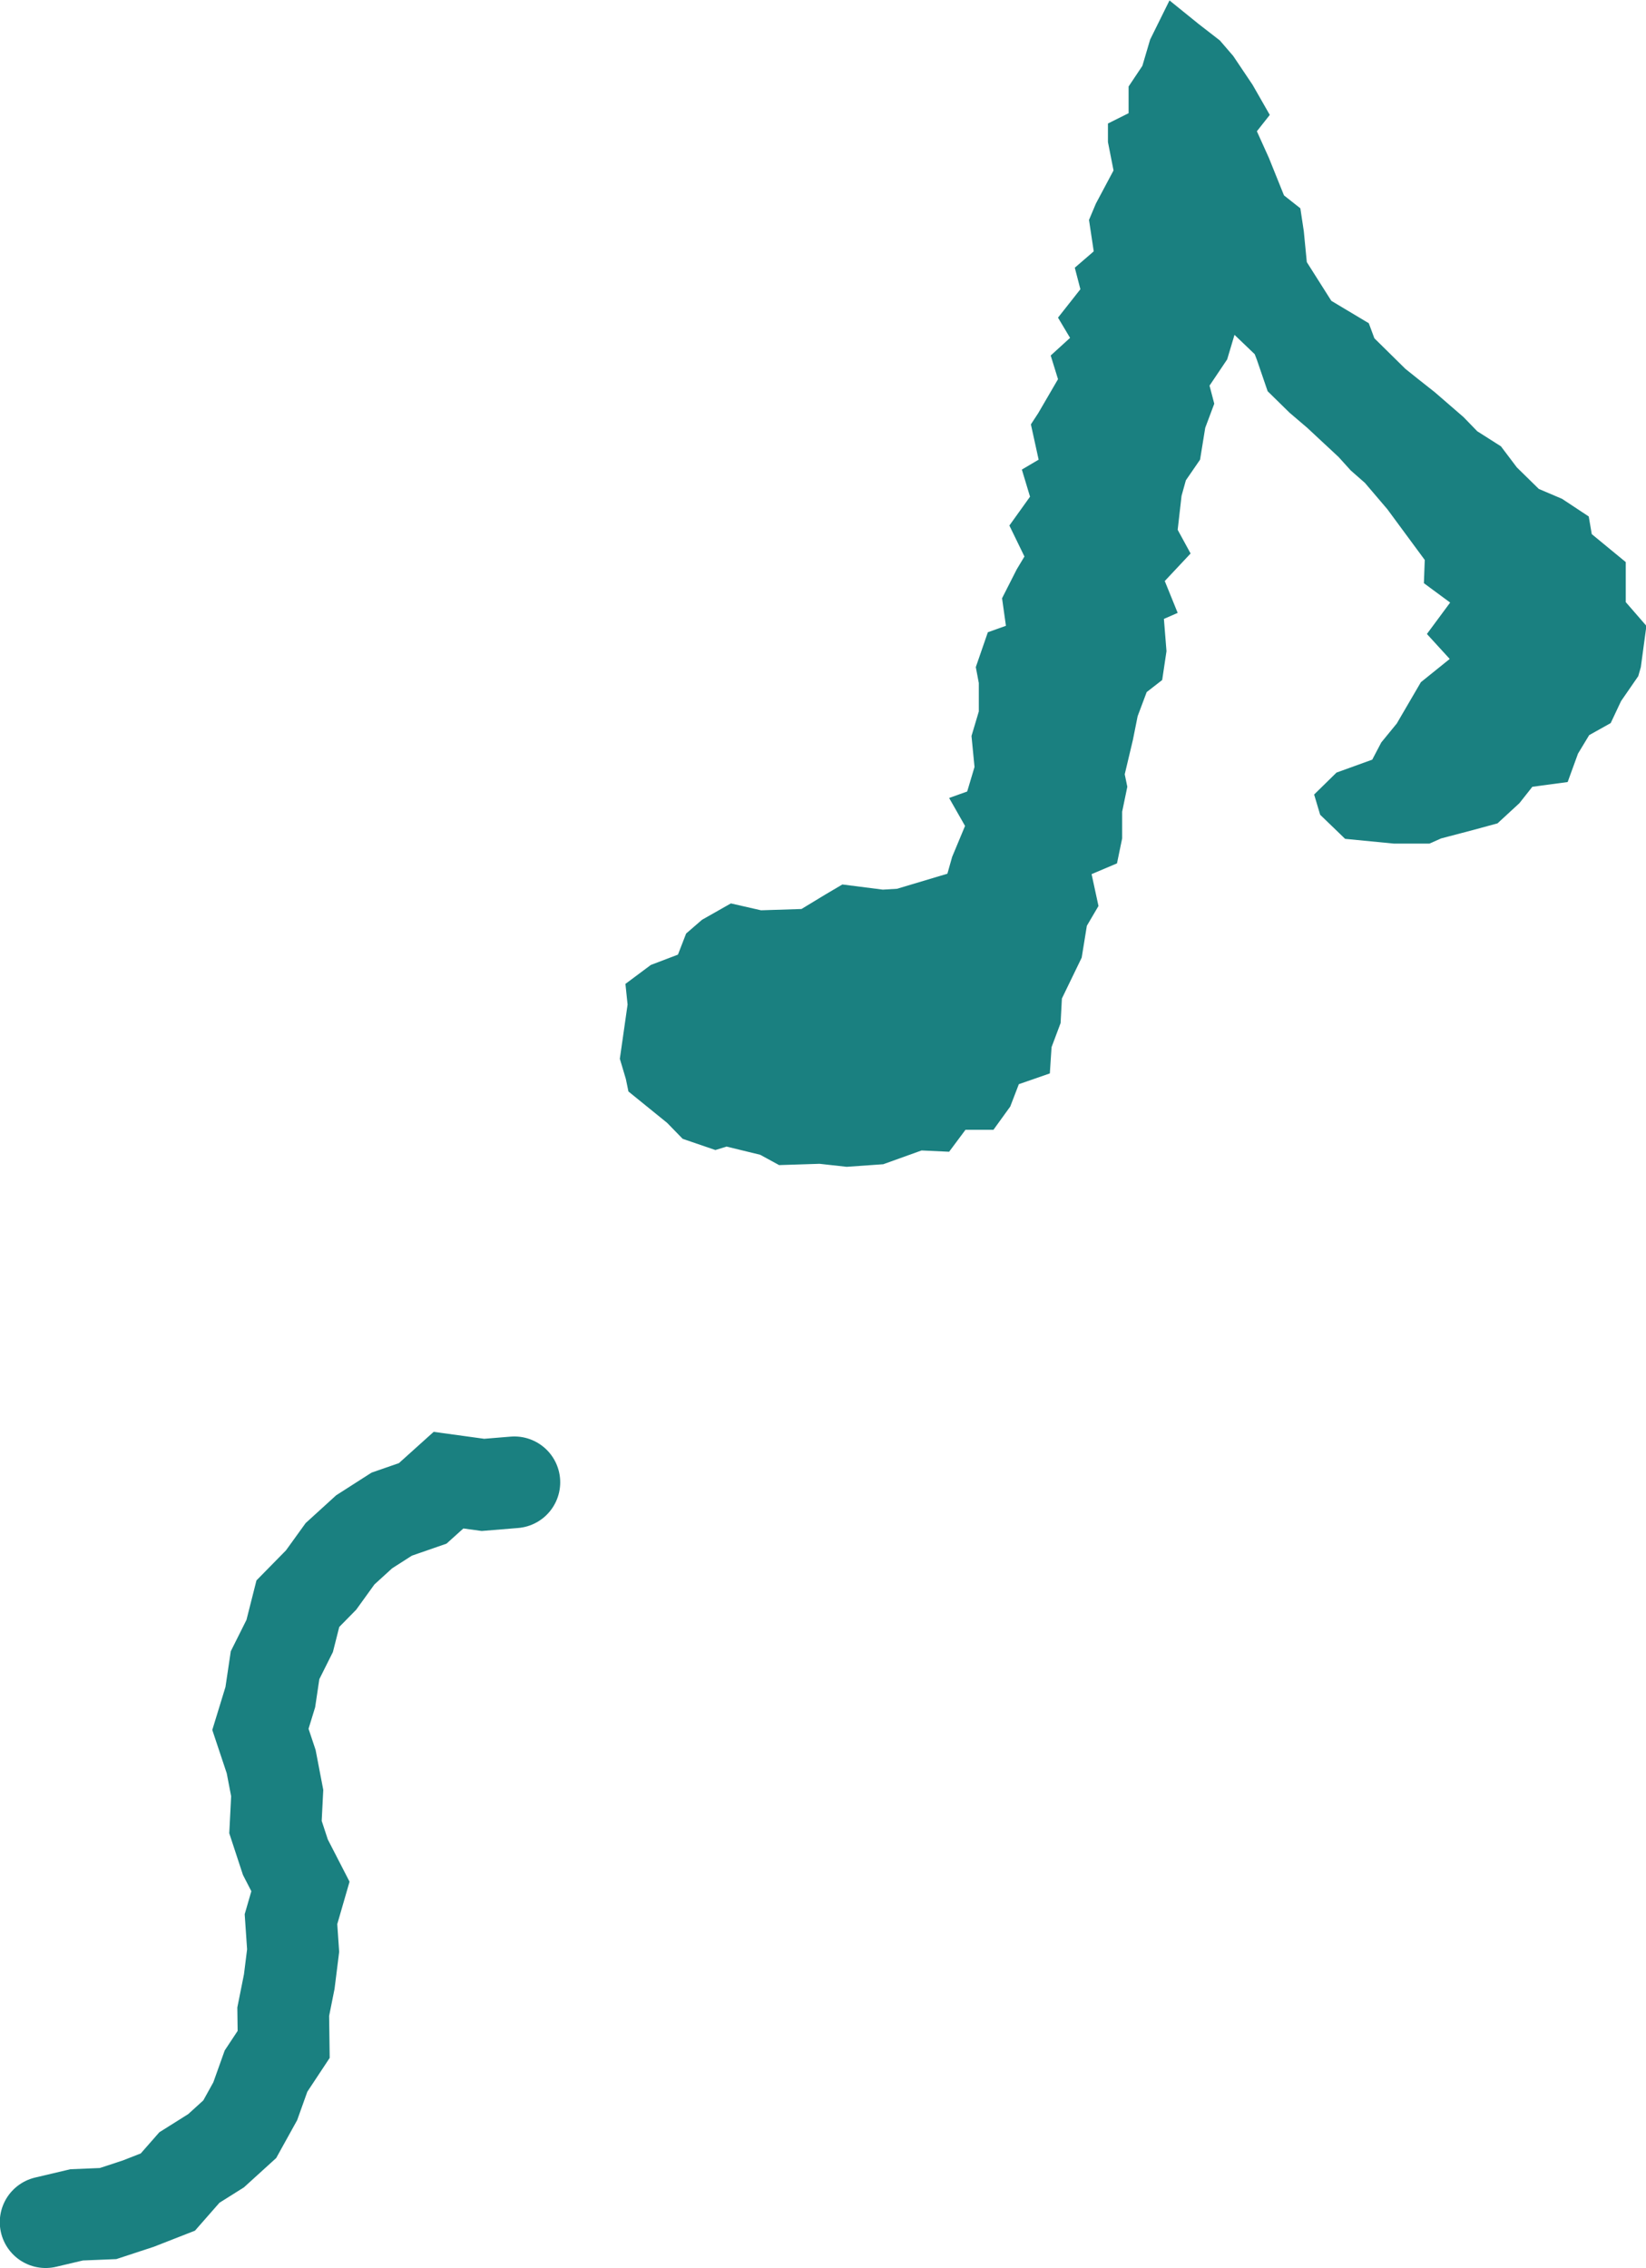
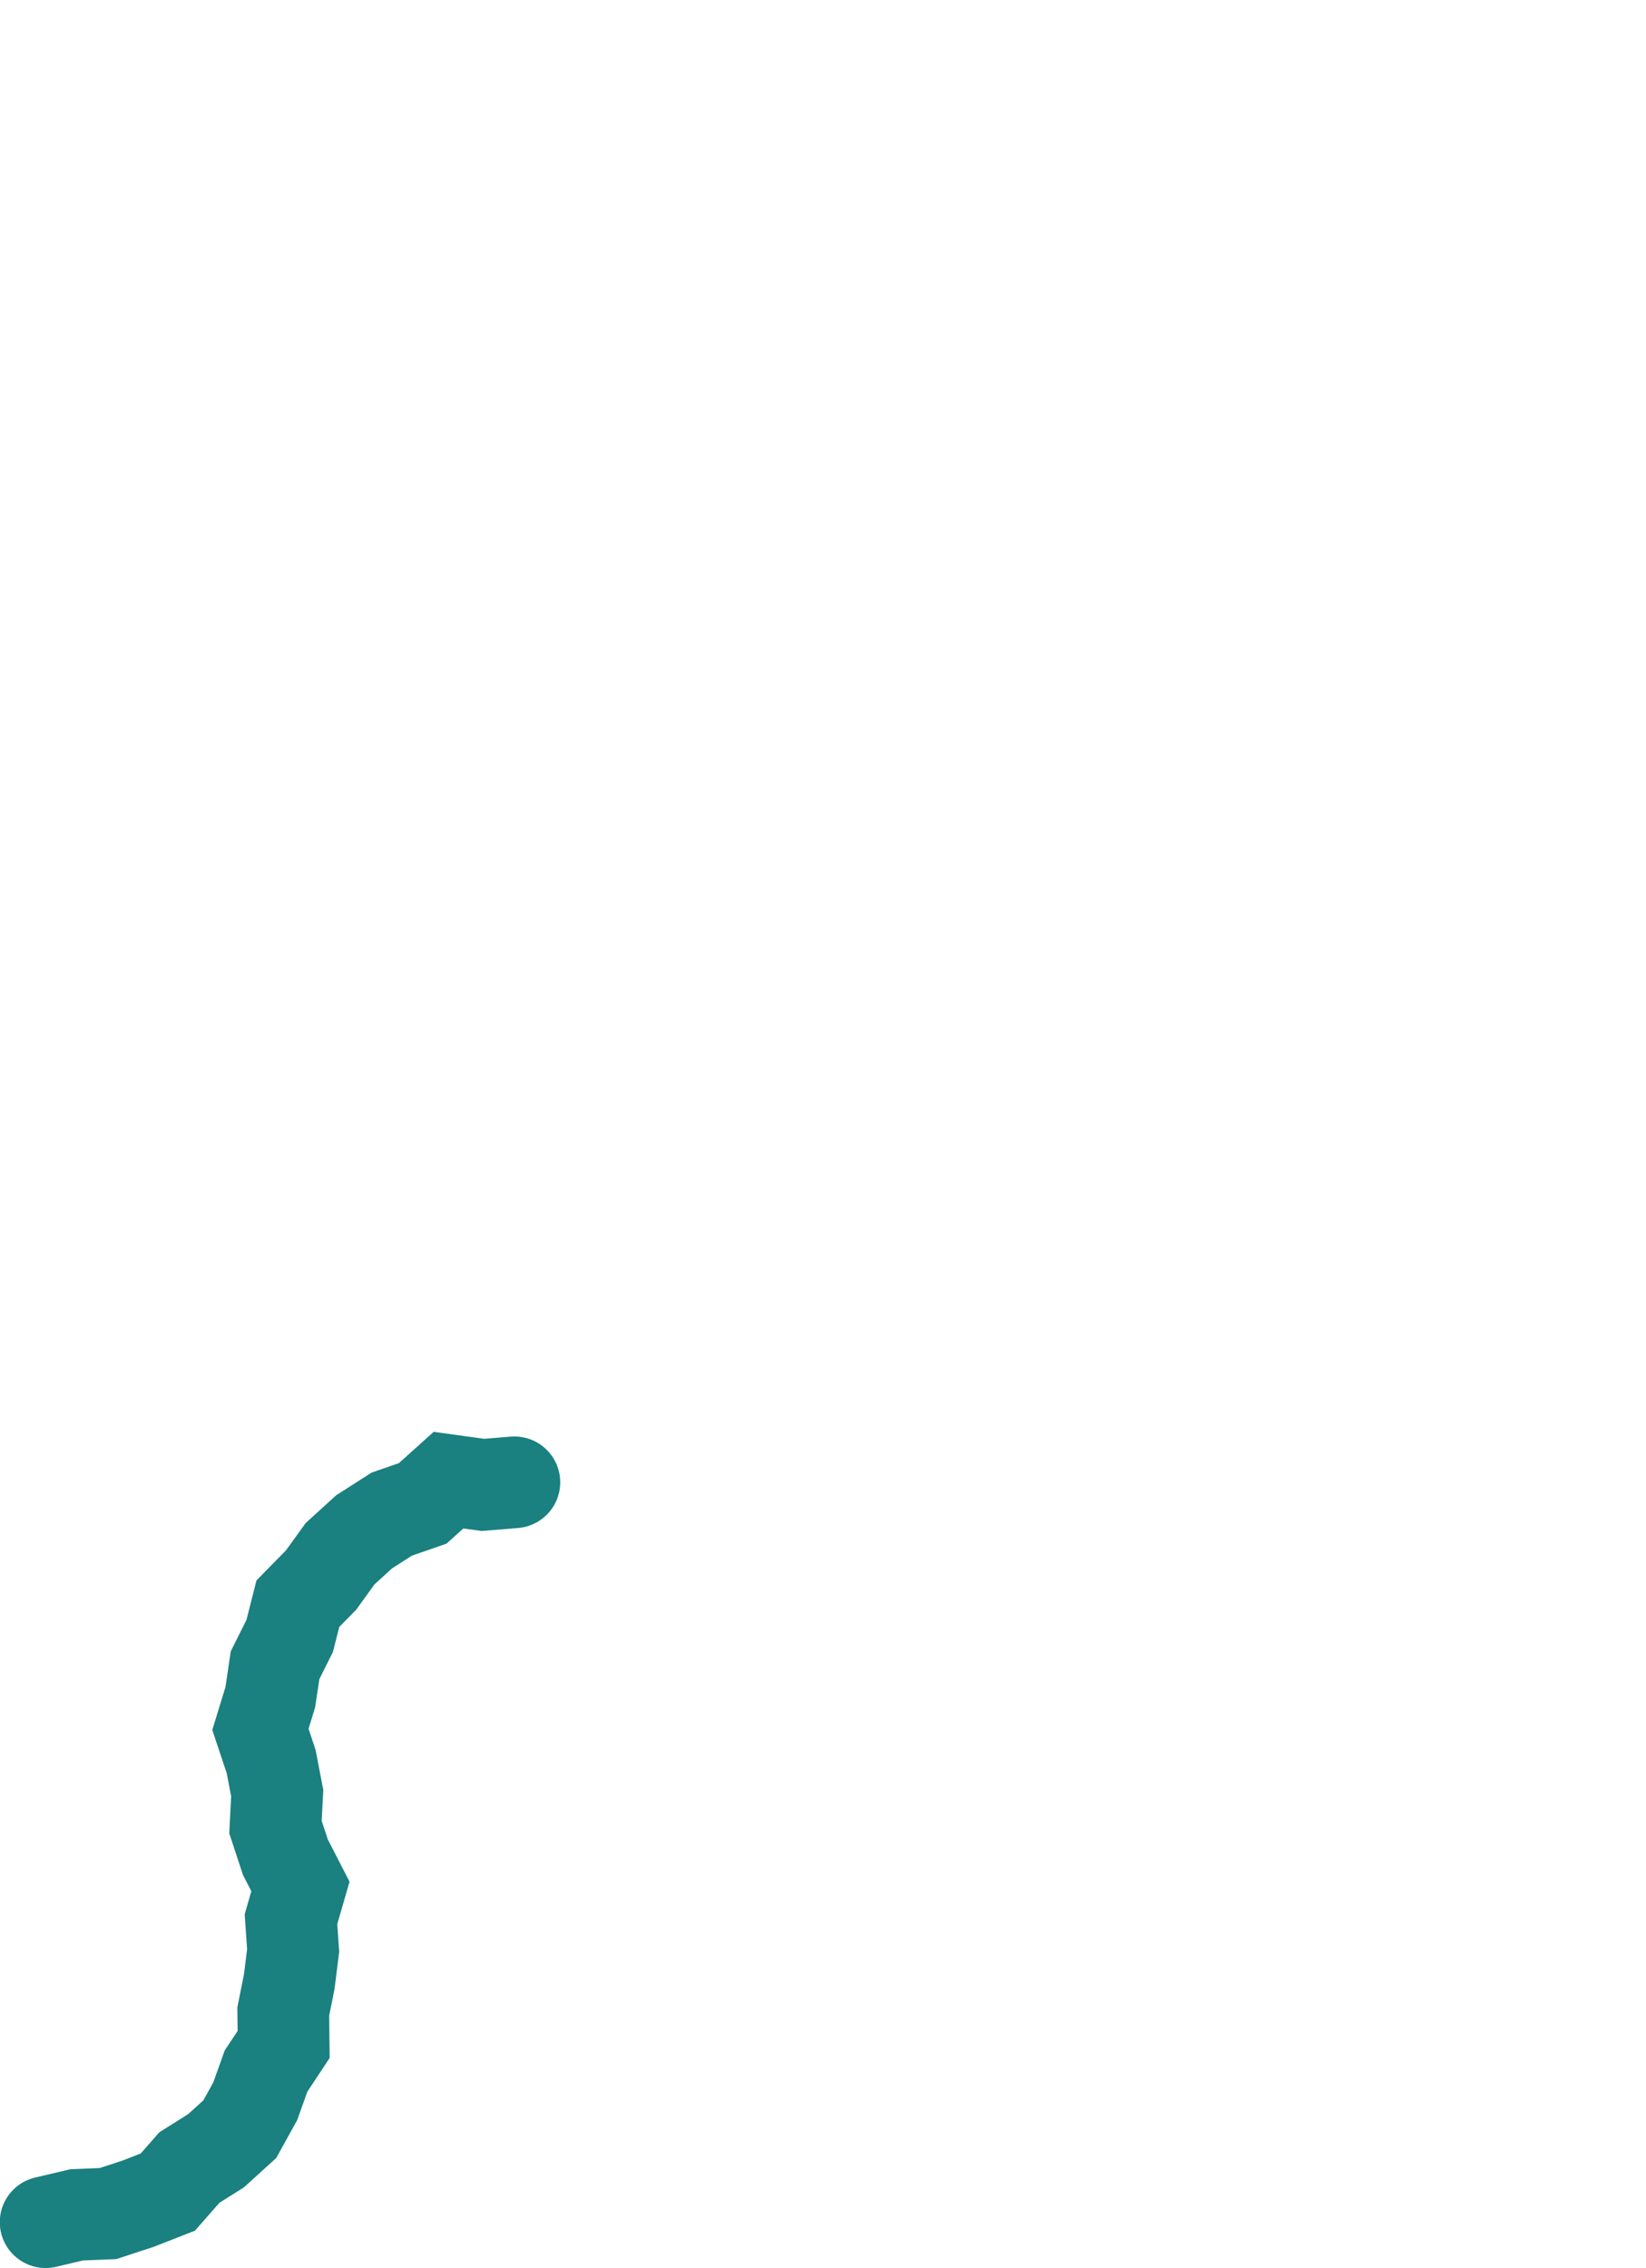
<svg xmlns="http://www.w3.org/2000/svg" viewBox="0 0 38.24 52.7">
-   <path d="M38.24 14.61l-.12.89-.06.21-.4.58-.24.51-.5.28-.26.43-.24.66-.82.11-.3.38-.51.47-.55.15-.76.2-.27.12h-.83l-1.13-.11-.58-.56-.14-.47.52-.51.83-.3.21-.4.36-.44.56-.96.67-.54-.53-.58.54-.73-.61-.45.02-.54-.87-1.18-.52-.61-.33-.29-.28-.31-.73-.68-.41-.35-.51-.5-.25-.73-.05-.13-.47-.45-.17.57-.41.61.11.42-.21.56-.12.74-.33.48-.1.36-.09.79.3.55-.6.64.3.74-.32.14.06.75-.1.67-.36.28-.21.56-.11.55-.19.8.06.29-.12.58v.62l-.12.58-.59.25.16.74-.27.46-.12.74-.46.95-.03.57-.21.56-.04.61-.72.25-.2.52-.39.54h-.65l-.38.51-.64-.03-.89.32-.85.06-.63-.07-.94.03-.44-.24-.78-.19-.26.08-.76-.26-.36-.37-.9-.73-.06-.29-.14-.47.18-1.26-.05-.48.59-.44.63-.24.19-.49.37-.32.67-.38.7.16.94-.03.56-.34.39-.23.94.12.33-.02 1.17-.35.11-.39.3-.72-.37-.65.42-.15.17-.57-.07-.72.17-.57v-.66l-.07-.37.28-.81.42-.15-.09-.64.34-.67.18-.3-.35-.72.48-.67-.19-.63.39-.23-.18-.82.17-.26.46-.79-.17-.55.45-.41-.28-.47.52-.66-.13-.5.44-.38-.11-.73.16-.38.41-.77-.13-.66v-.43l.48-.24v-.62l.32-.48.18-.61.45-.91.68.55.49.38.31.36.45.67.4.7-.3.38.28.62.35.87.38.3.08.53.07.72.57.9.87.52.13.35.72.71.3.24.38.3.67.58.32.33.55.35.37.49.51.5.54.23.62.41.07.41.79.65v.93l.53.61z" fill="#1a8080" />
  <path fill="none" stroke="#1a8080" stroke-linecap="round" stroke-miterlimit="10" stroke-width="2.13" d="M1.06 51.63l.72-.17.73-.03.7-.23.69-.27.5-.57.62-.39.55-.5.36-.65.25-.7.41-.62-.01-.76.14-.7.09-.72-.05-.73.22-.76-.35-.68-.23-.7.04-.79-.14-.73-.25-.75.23-.75.11-.74.34-.68.19-.75.54-.55.44-.61.56-.51.64-.41.72-.25.6-.54.8.11.73-.06" />
</svg>